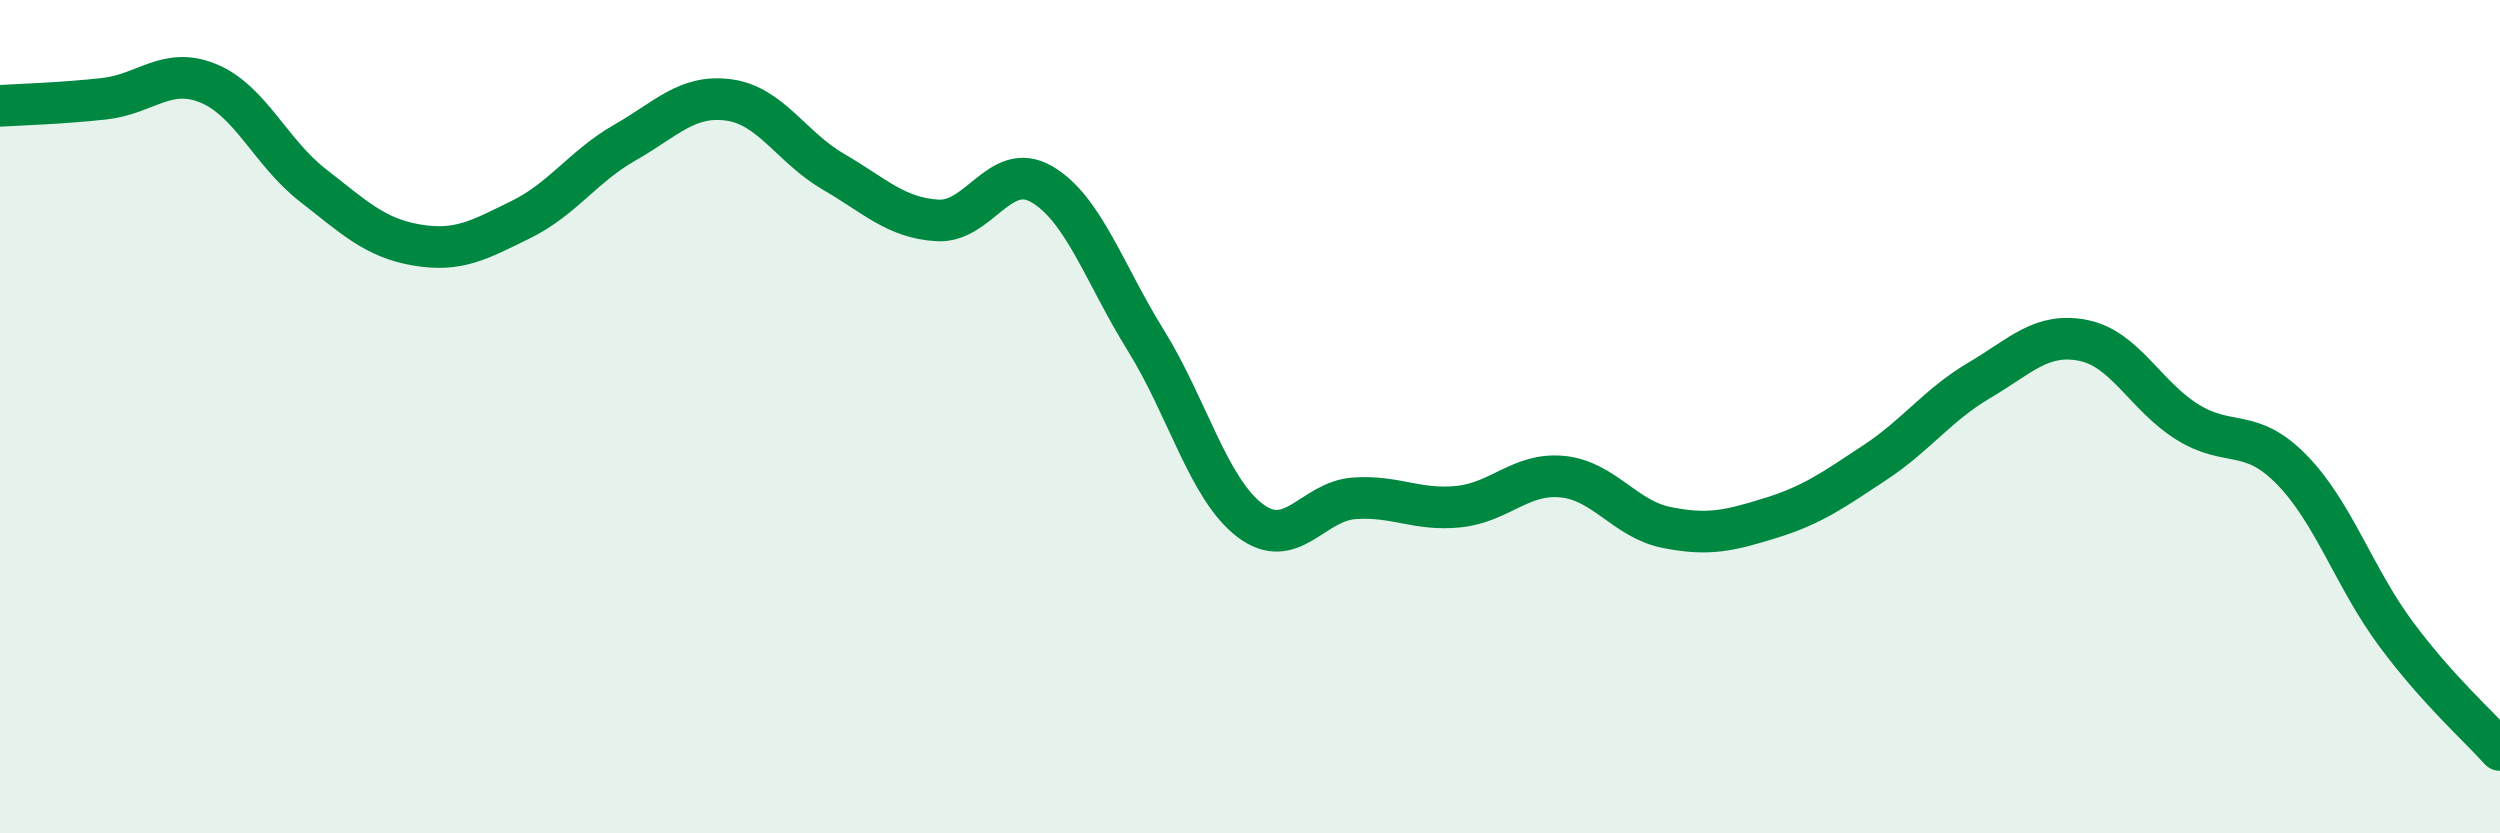
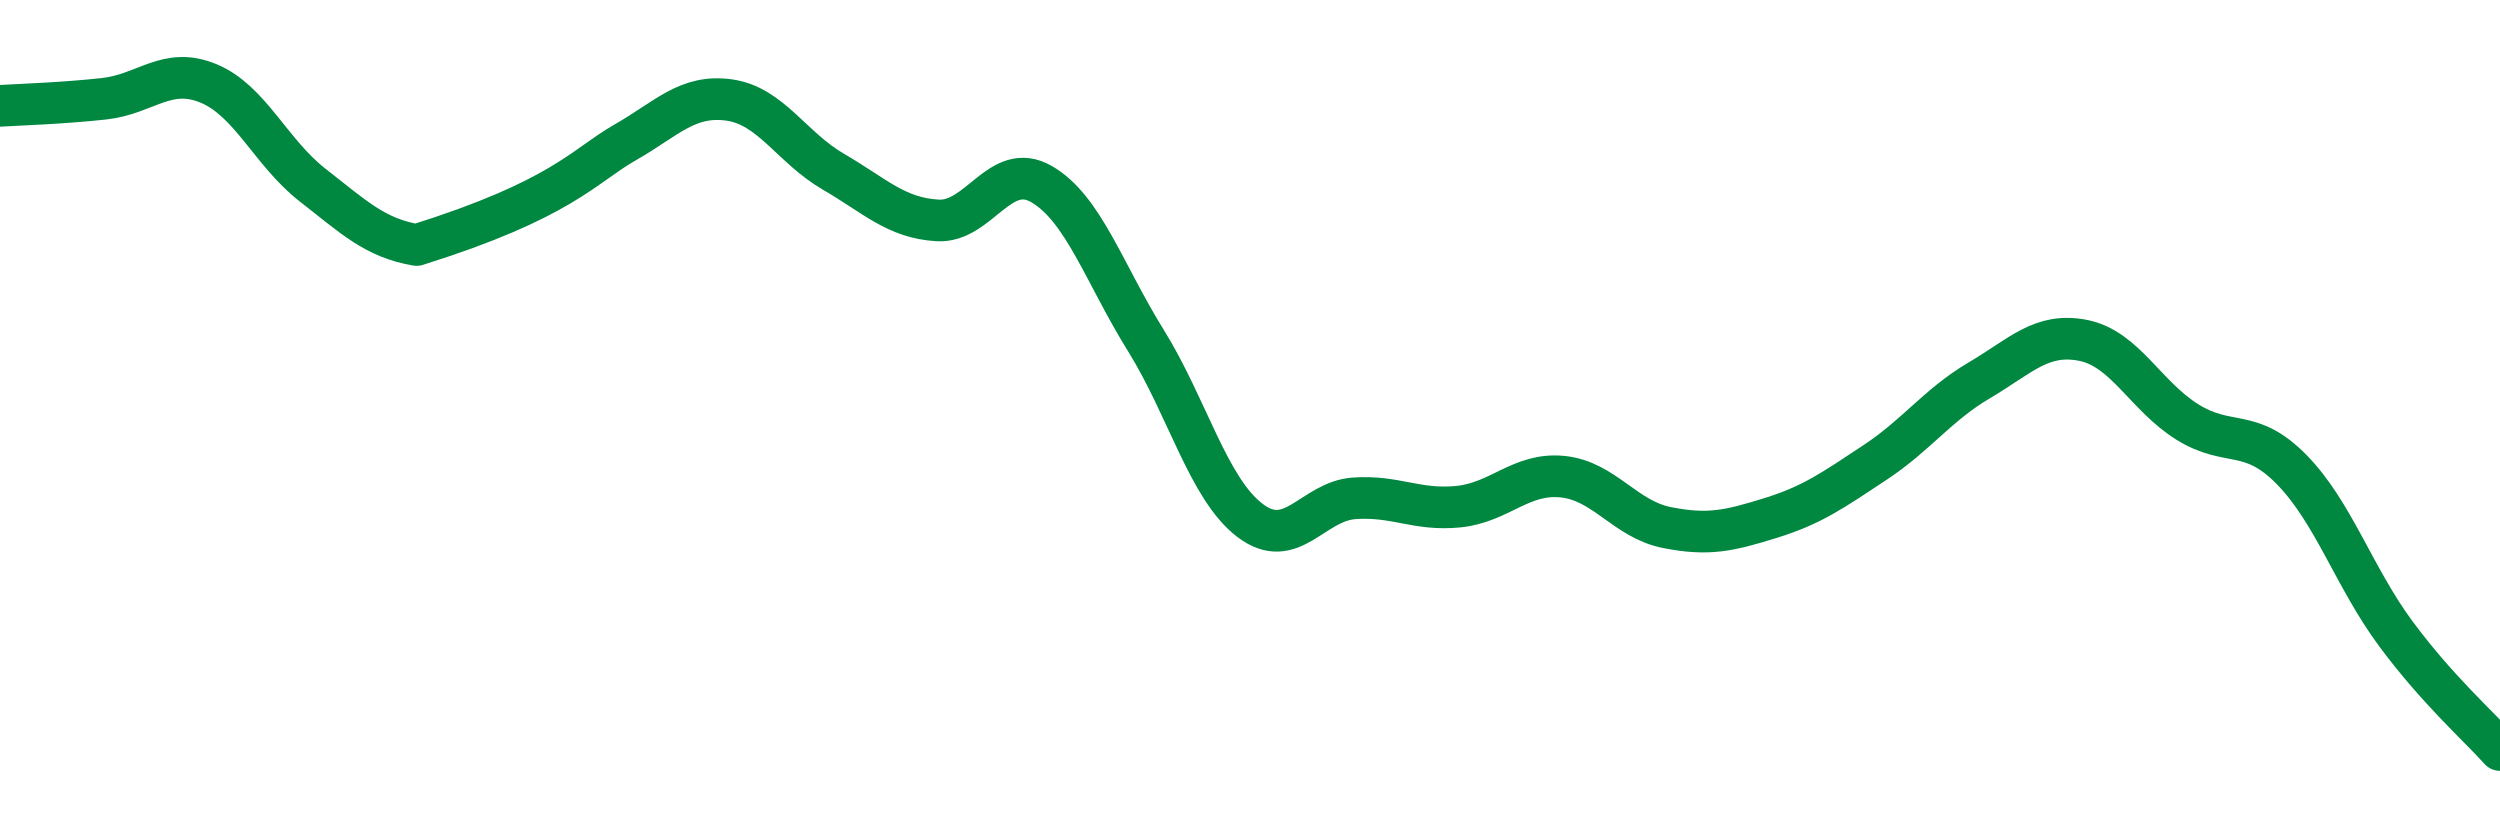
<svg xmlns="http://www.w3.org/2000/svg" width="60" height="20" viewBox="0 0 60 20">
-   <path d="M 0,2.54 C 0.5,2.51 1.5,2.48 2.5,2.37 C 3.5,2.26 4,1.59 5,2 C 6,2.41 6.5,3.66 7.5,4.44 C 8.5,5.22 9,5.71 10,5.88 C 11,6.05 11.5,5.76 12.5,5.27 C 13.5,4.78 14,3.99 15,3.42 C 16,2.85 16.5,2.26 17.5,2.4 C 18.5,2.54 19,3.54 20,4.12 C 21,4.7 21.5,5.23 22.5,5.29 C 23.5,5.35 24,3.84 25,4.42 C 26,5 26.5,6.56 27.5,8.17 C 28.5,9.78 29,11.73 30,12.49 C 31,13.25 31.5,12.03 32.5,11.96 C 33.5,11.89 34,12.26 35,12.16 C 36,12.06 36.5,11.34 37.5,11.44 C 38.5,11.54 39,12.46 40,12.66 C 41,12.86 41.5,12.74 42.5,12.43 C 43.5,12.12 44,11.76 45,11.1 C 46,10.44 46.5,9.72 47.5,9.13 C 48.5,8.54 49,7.97 50,8.17 C 51,8.37 51.5,9.51 52.5,10.13 C 53.5,10.75 54,10.25 55,11.27 C 56,12.29 56.5,13.86 57.5,15.21 C 58.5,16.56 59.5,17.44 60,18L60 20L0 20Z" fill="#008740" opacity="0.1" stroke-linecap="round" stroke-linejoin="round" />
-   <path d="M 0,2.54 C 0.5,2.51 1.5,2.48 2.5,2.37 C 3.5,2.26 4,1.59 5,2 C 6,2.41 6.5,3.66 7.5,4.44 C 8.5,5.22 9,5.71 10,5.88 C 11,6.05 11.5,5.76 12.5,5.27 C 13.5,4.78 14,3.99 15,3.42 C 16,2.85 16.5,2.26 17.5,2.4 C 18.5,2.54 19,3.54 20,4.12 C 21,4.7 21.5,5.23 22.5,5.29 C 23.5,5.35 24,3.84 25,4.42 C 26,5 26.5,6.56 27.5,8.17 C 28.5,9.78 29,11.73 30,12.49 C 31,13.25 31.5,12.03 32.5,11.96 C 33.5,11.89 34,12.26 35,12.16 C 36,12.06 36.5,11.34 37.5,11.44 C 38.5,11.54 39,12.46 40,12.66 C 41,12.86 41.5,12.74 42.5,12.43 C 43.5,12.12 44,11.76 45,11.1 C 46,10.44 46.5,9.72 47.5,9.13 C 48.5,8.54 49,7.97 50,8.17 C 51,8.37 51.5,9.51 52.5,10.13 C 53.5,10.75 54,10.25 55,11.27 C 56,12.29 56.5,13.86 57.5,15.21 C 58.5,16.56 59.5,17.44 60,18" stroke="#008740" stroke-width="1" fill="none" stroke-linecap="round" stroke-linejoin="round" />
+   <path d="M 0,2.54 C 0.5,2.51 1.5,2.48 2.5,2.37 C 3.5,2.26 4,1.59 5,2 C 6,2.41 6.5,3.66 7.5,4.44 C 8.5,5.22 9,5.71 10,5.88 C 13.5,4.78 14,3.99 15,3.42 C 16,2.85 16.5,2.26 17.5,2.4 C 18.5,2.54 19,3.54 20,4.12 C 21,4.7 21.5,5.23 22.5,5.29 C 23.5,5.35 24,3.84 25,4.42 C 26,5 26.5,6.56 27.5,8.17 C 28.5,9.78 29,11.73 30,12.49 C 31,13.25 31.5,12.03 32.5,11.96 C 33.5,11.89 34,12.26 35,12.16 C 36,12.06 36.5,11.34 37.5,11.44 C 38.5,11.54 39,12.46 40,12.66 C 41,12.86 41.5,12.74 42.5,12.43 C 43.5,12.12 44,11.76 45,11.1 C 46,10.44 46.5,9.72 47.5,9.13 C 48.5,8.54 49,7.97 50,8.17 C 51,8.37 51.5,9.51 52.5,10.13 C 53.5,10.75 54,10.25 55,11.27 C 56,12.29 56.5,13.86 57.5,15.21 C 58.5,16.56 59.5,17.44 60,18" stroke="#008740" stroke-width="1" fill="none" stroke-linecap="round" stroke-linejoin="round" />
</svg>